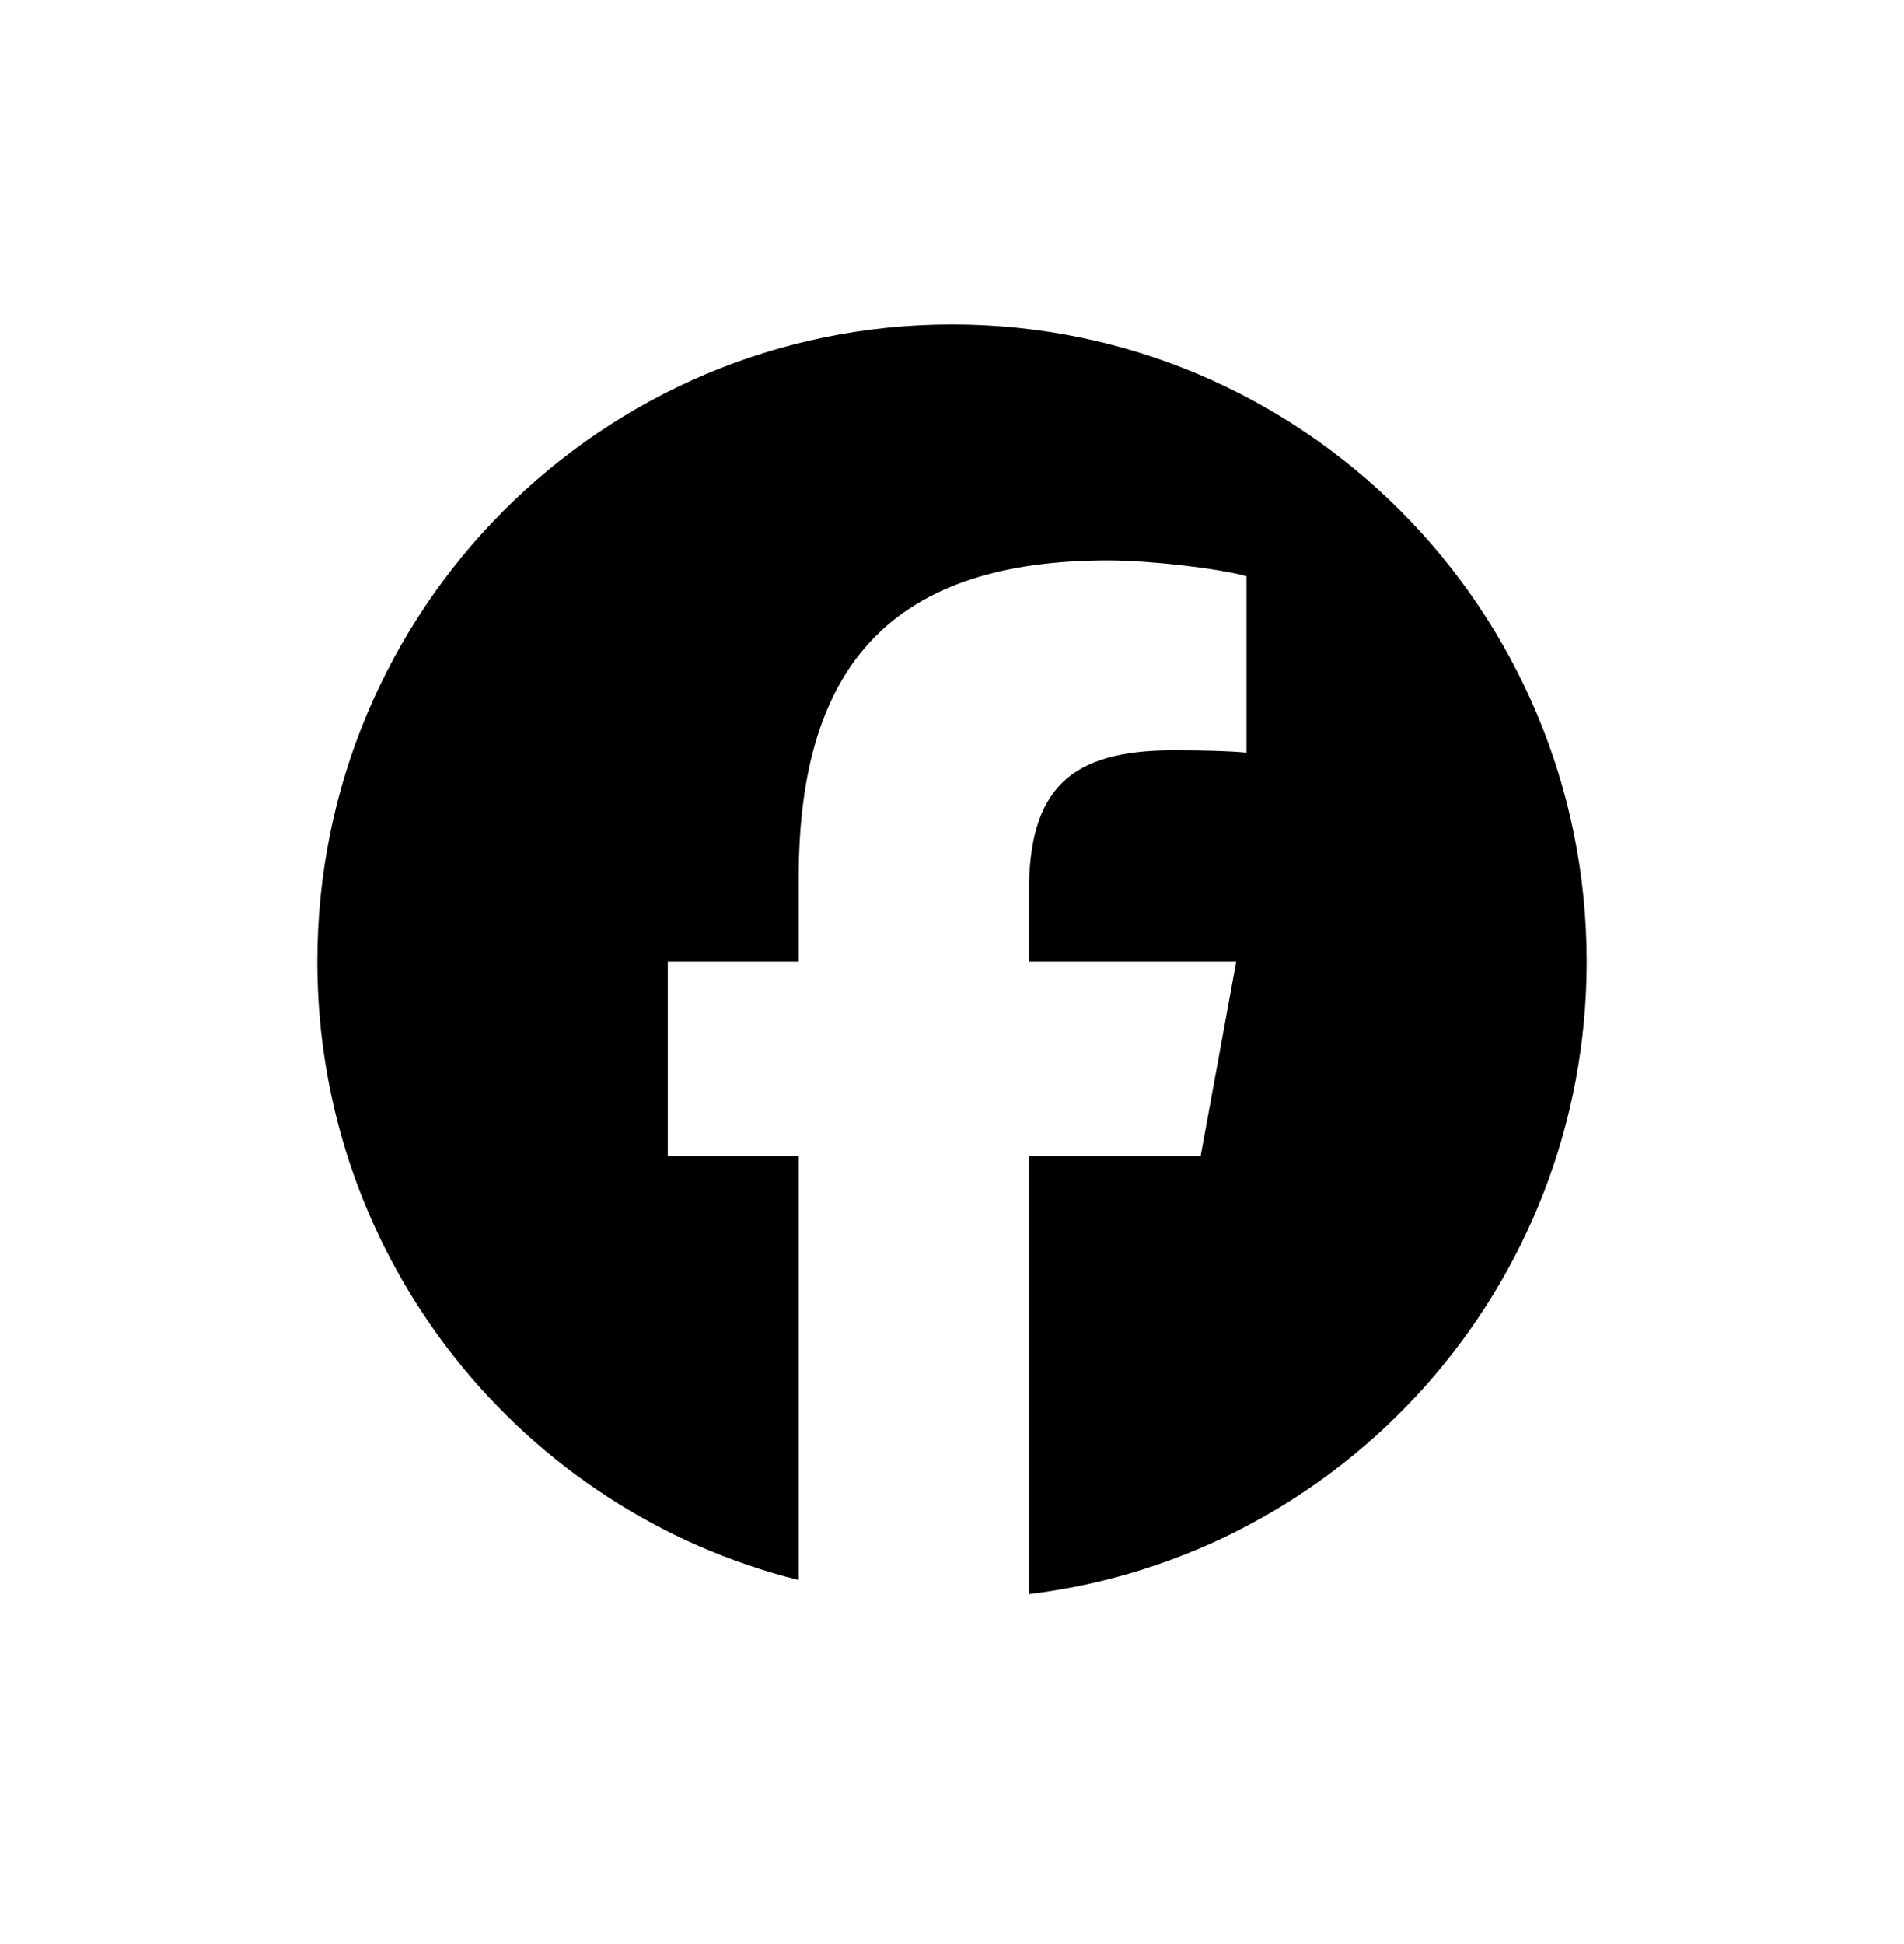
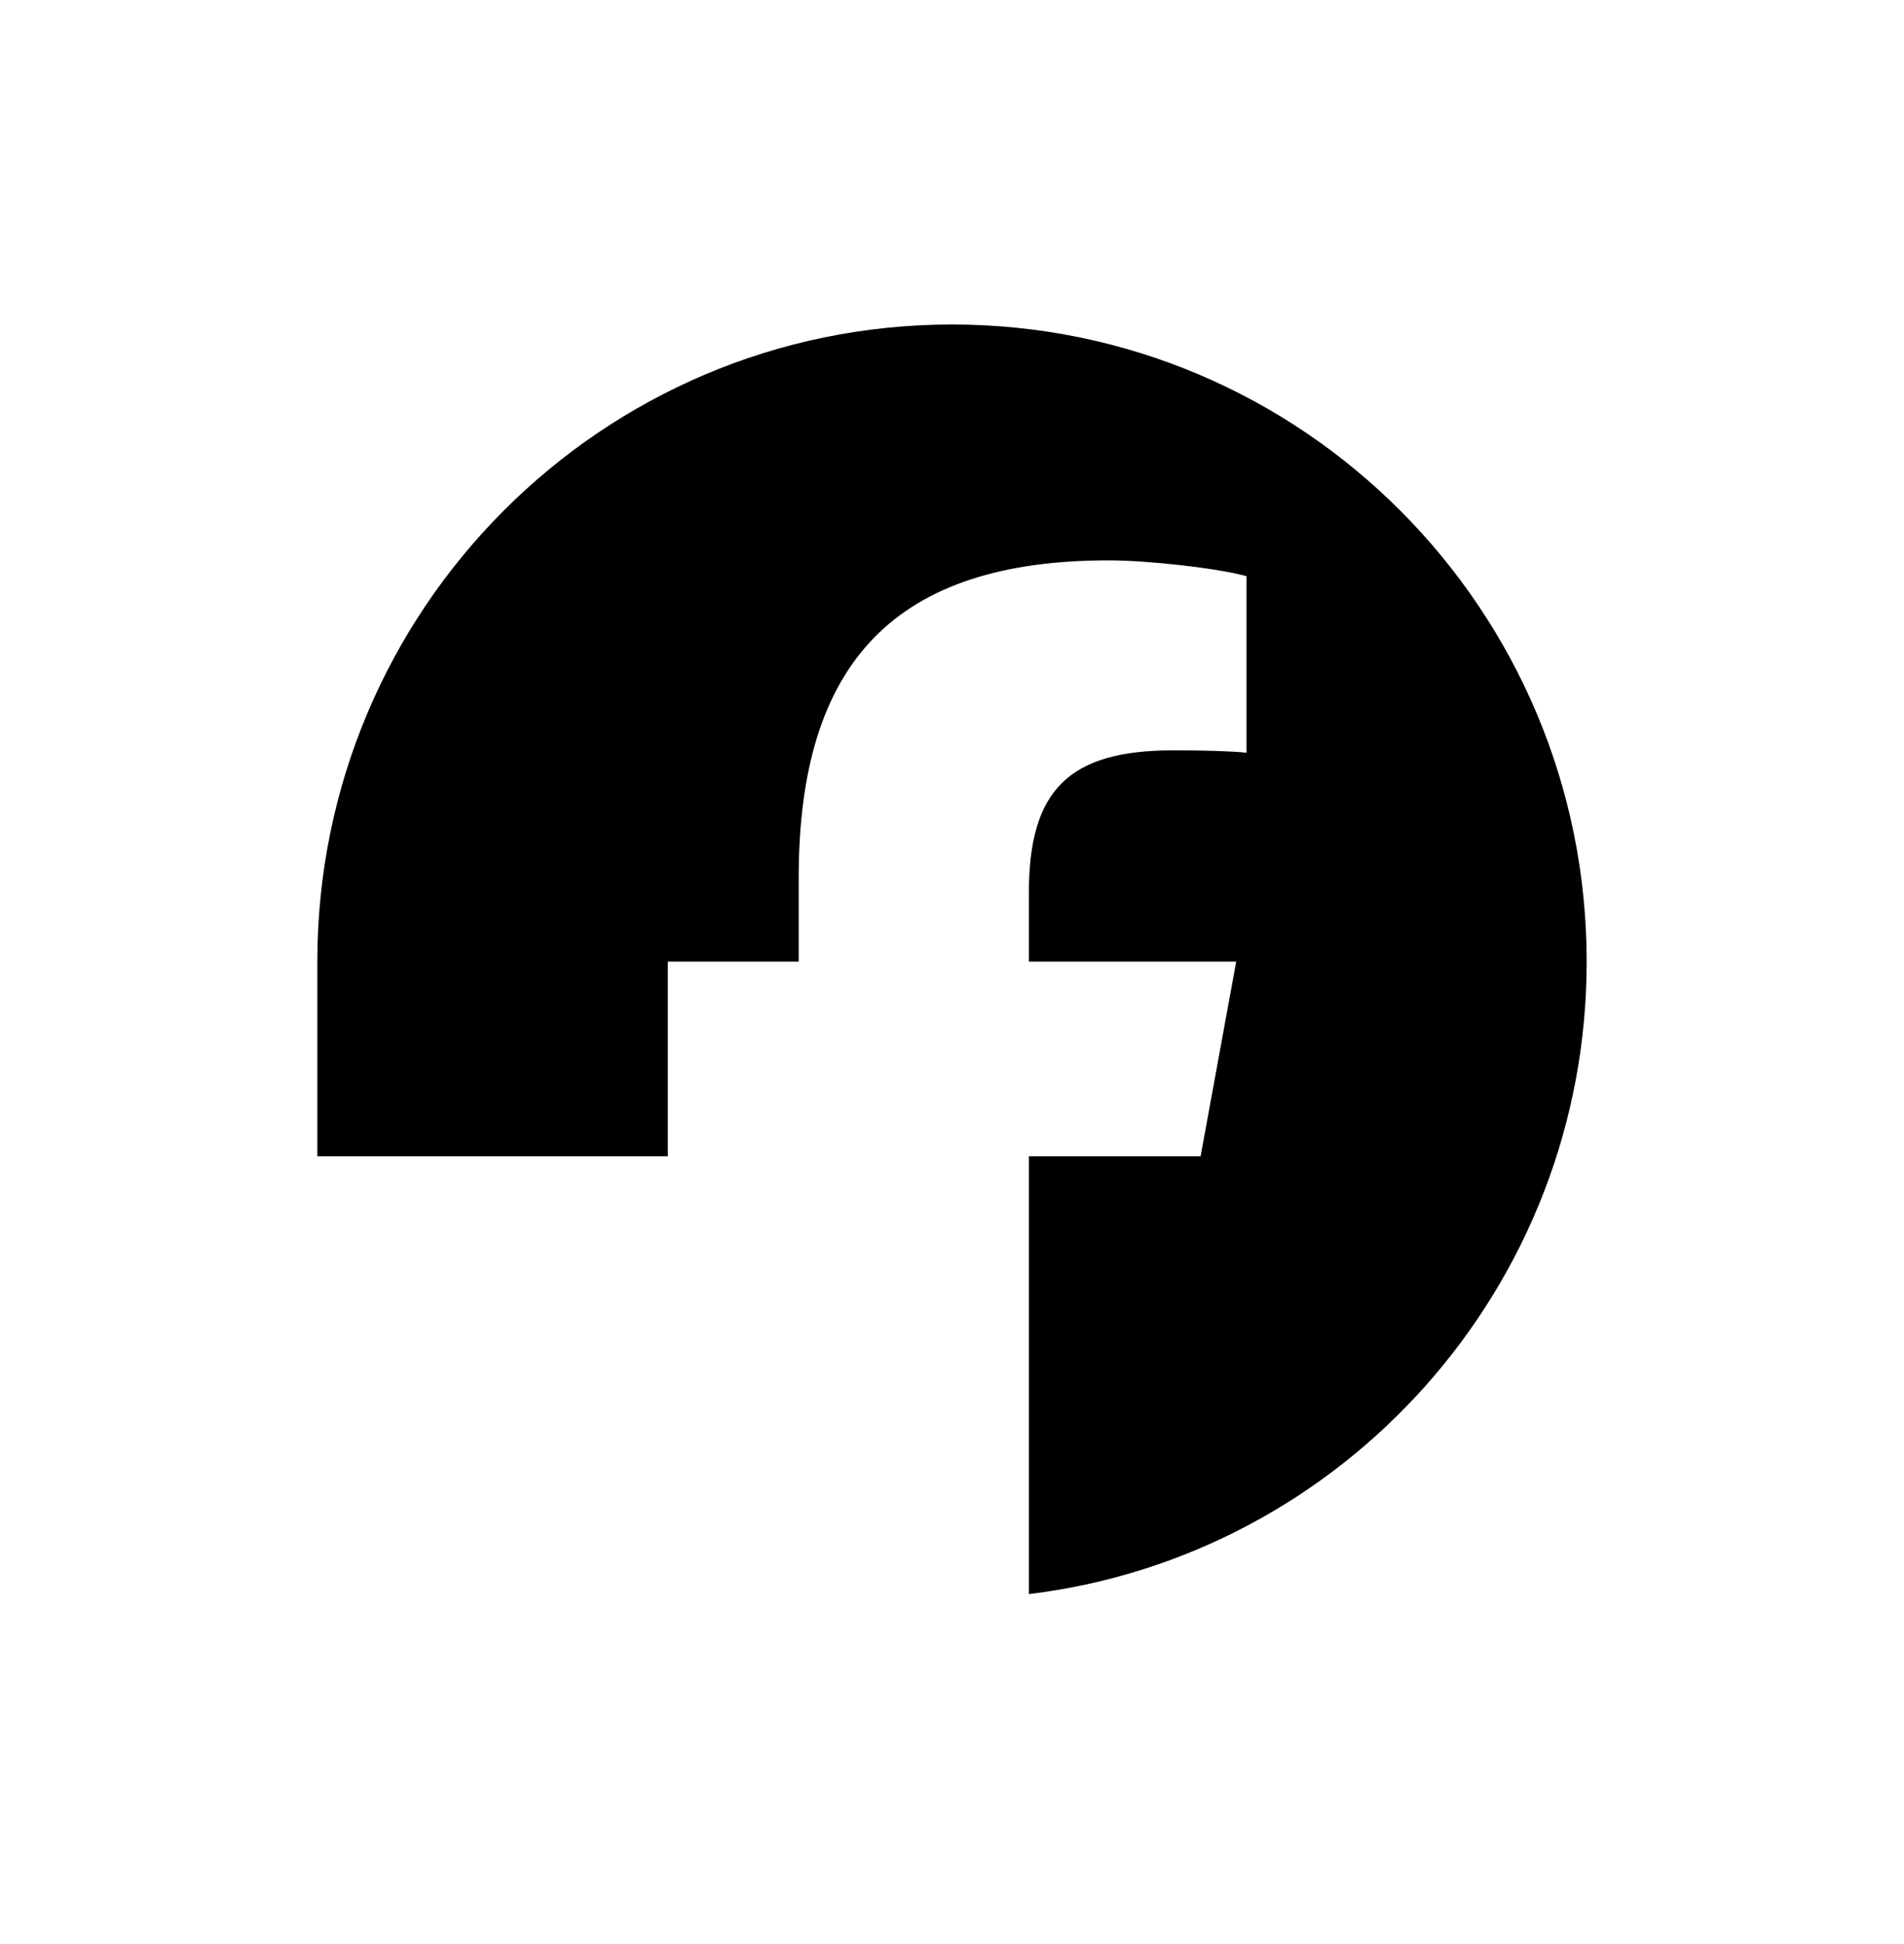
<svg xmlns="http://www.w3.org/2000/svg" width="48" height="49" viewBox="0 0 48 49" fill="none">
-   <path d="M40 24.238C40 15.369 32.837 8.179 24 8.179C15.164 8.179 8 15.369 8 24.238C8 31.769 13.166 38.089 20.135 39.824V29.145H16.835V24.238H20.135V22.123C20.135 16.657 22.599 14.124 27.946 14.124C28.959 14.124 30.709 14.323 31.424 14.523V18.972C31.046 18.932 30.39 18.912 29.576 18.912C26.952 18.912 25.938 19.909 25.938 22.502V24.238H31.165L30.267 29.145H25.938V40.179C33.861 39.219 40 32.448 40 24.238Z" fill="black" />
+   <path d="M40 24.238C40 15.369 32.837 8.179 24 8.179C15.164 8.179 8 15.369 8 24.238V29.145H16.835V24.238H20.135V22.123C20.135 16.657 22.599 14.124 27.946 14.124C28.959 14.124 30.709 14.323 31.424 14.523V18.972C31.046 18.932 30.39 18.912 29.576 18.912C26.952 18.912 25.938 19.909 25.938 22.502V24.238H31.165L30.267 29.145H25.938V40.179C33.861 39.219 40 32.448 40 24.238Z" fill="black" />
</svg>